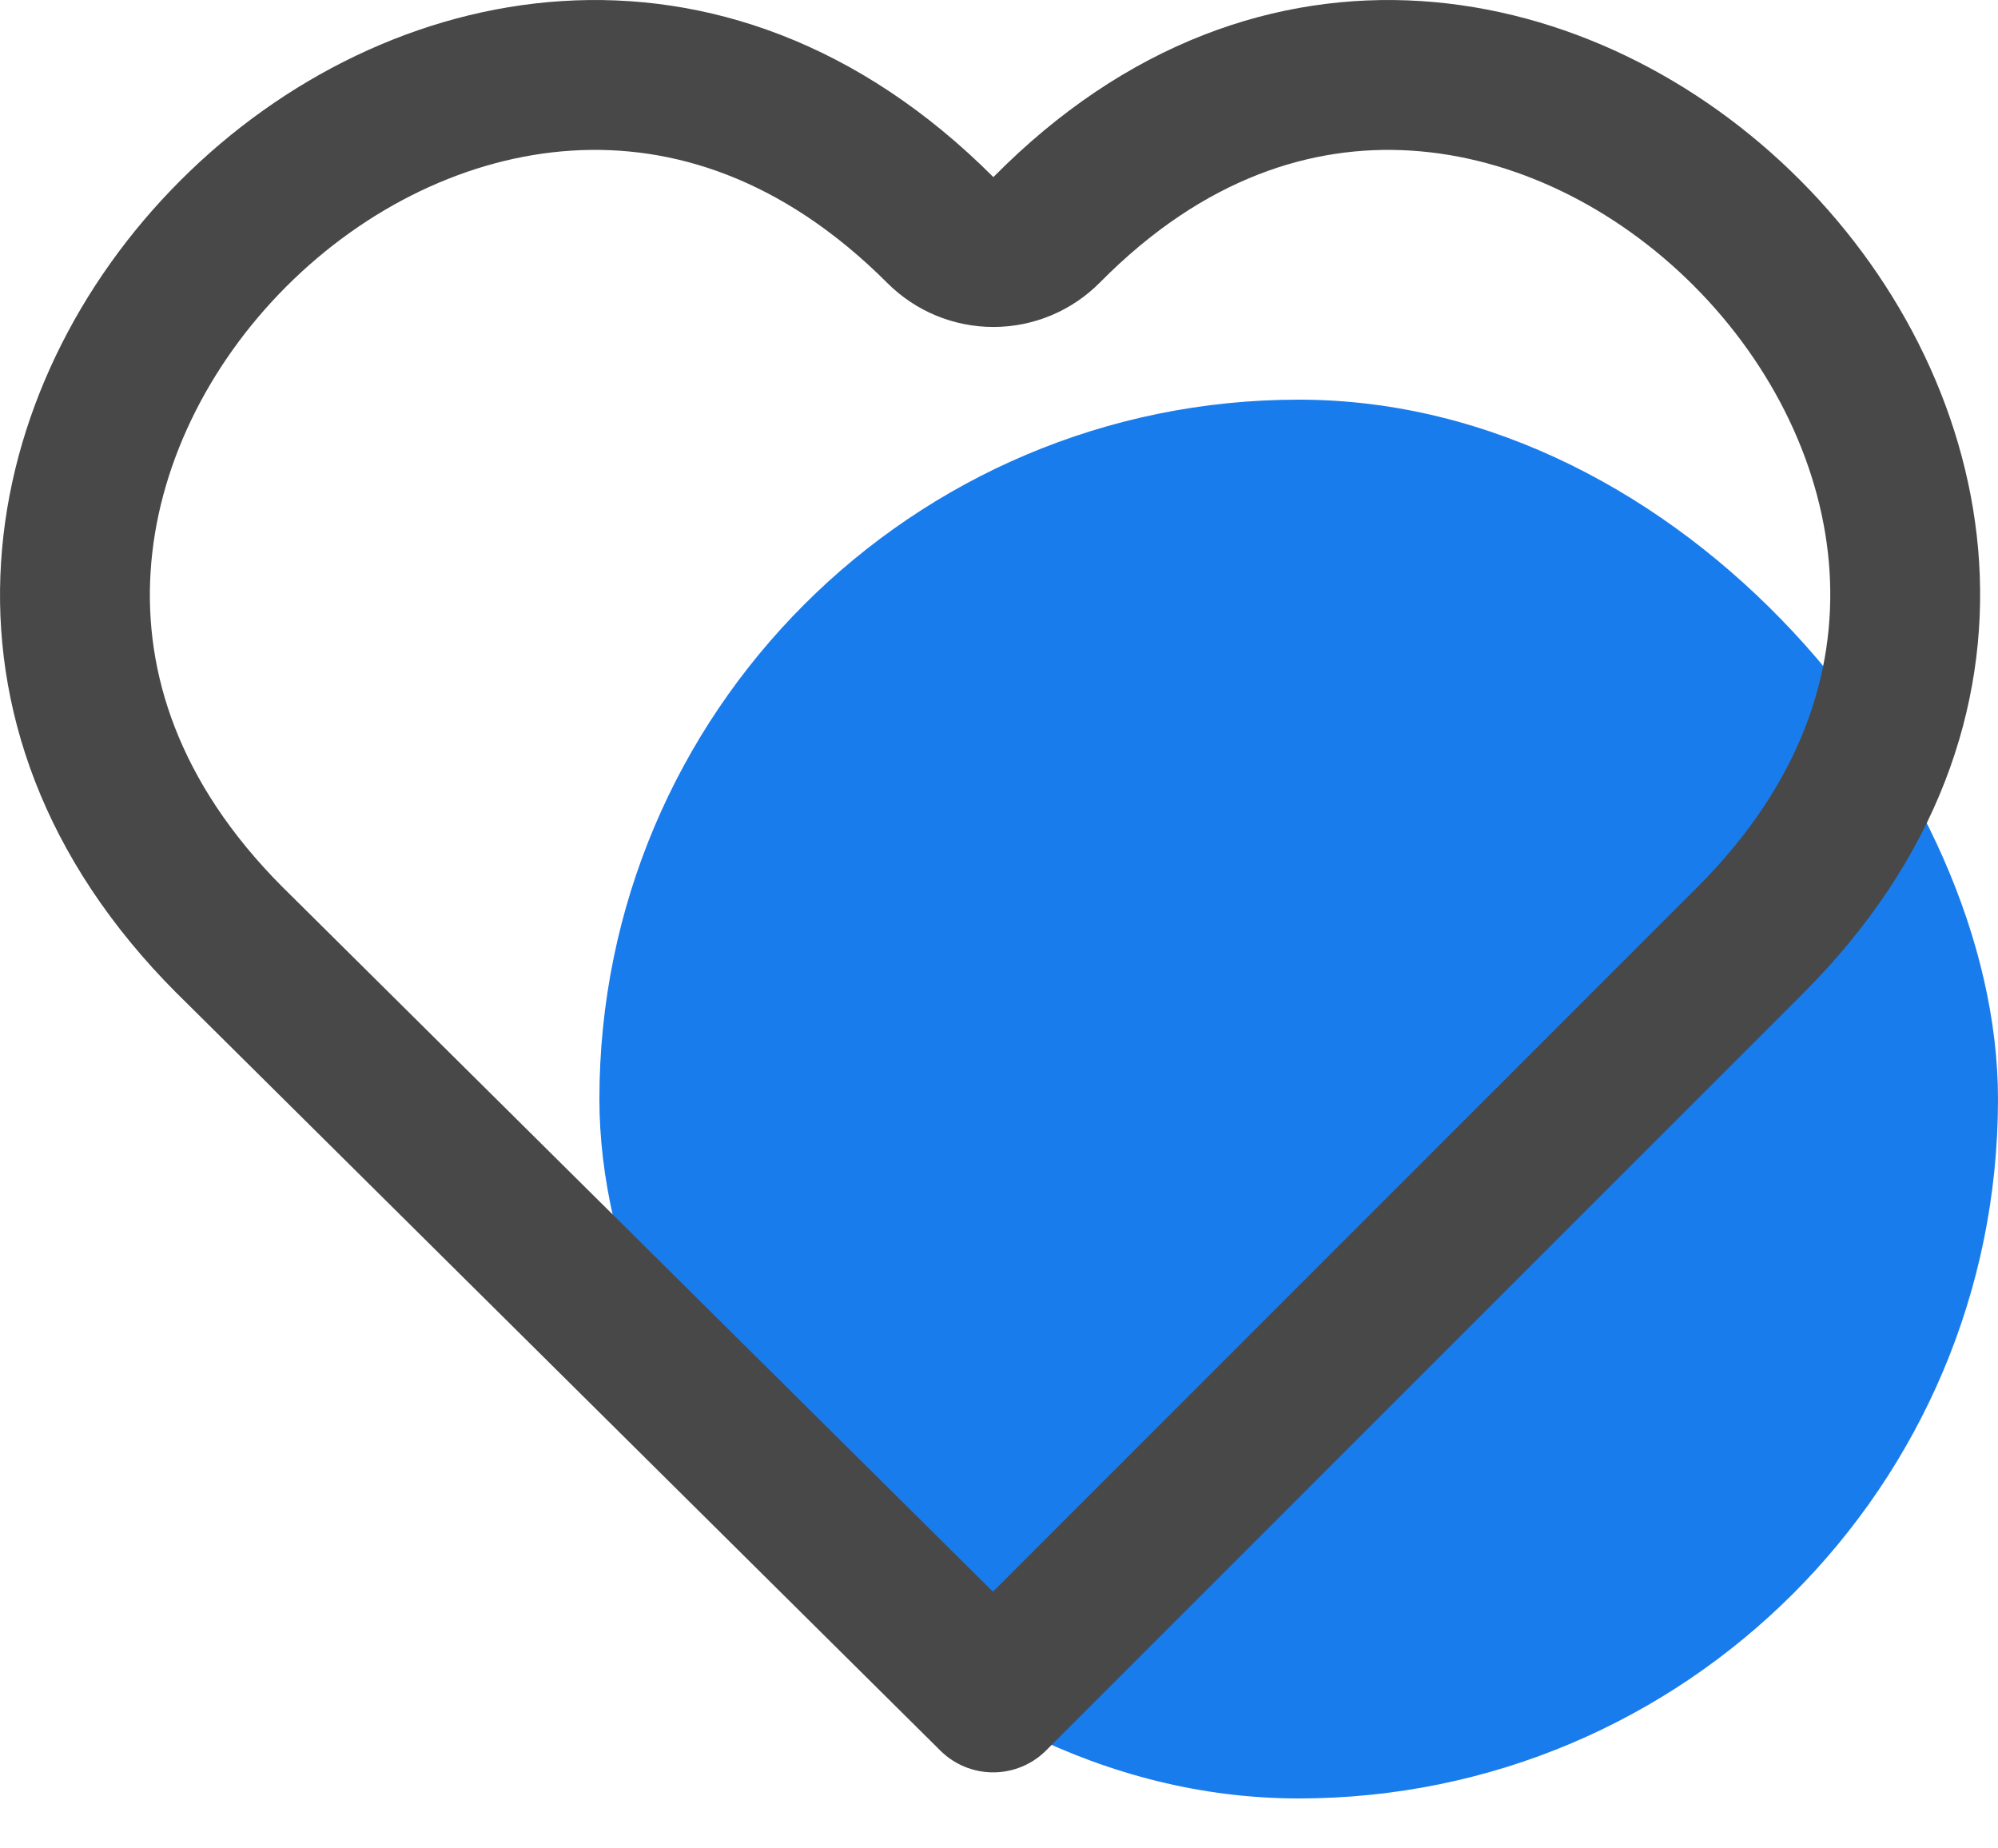
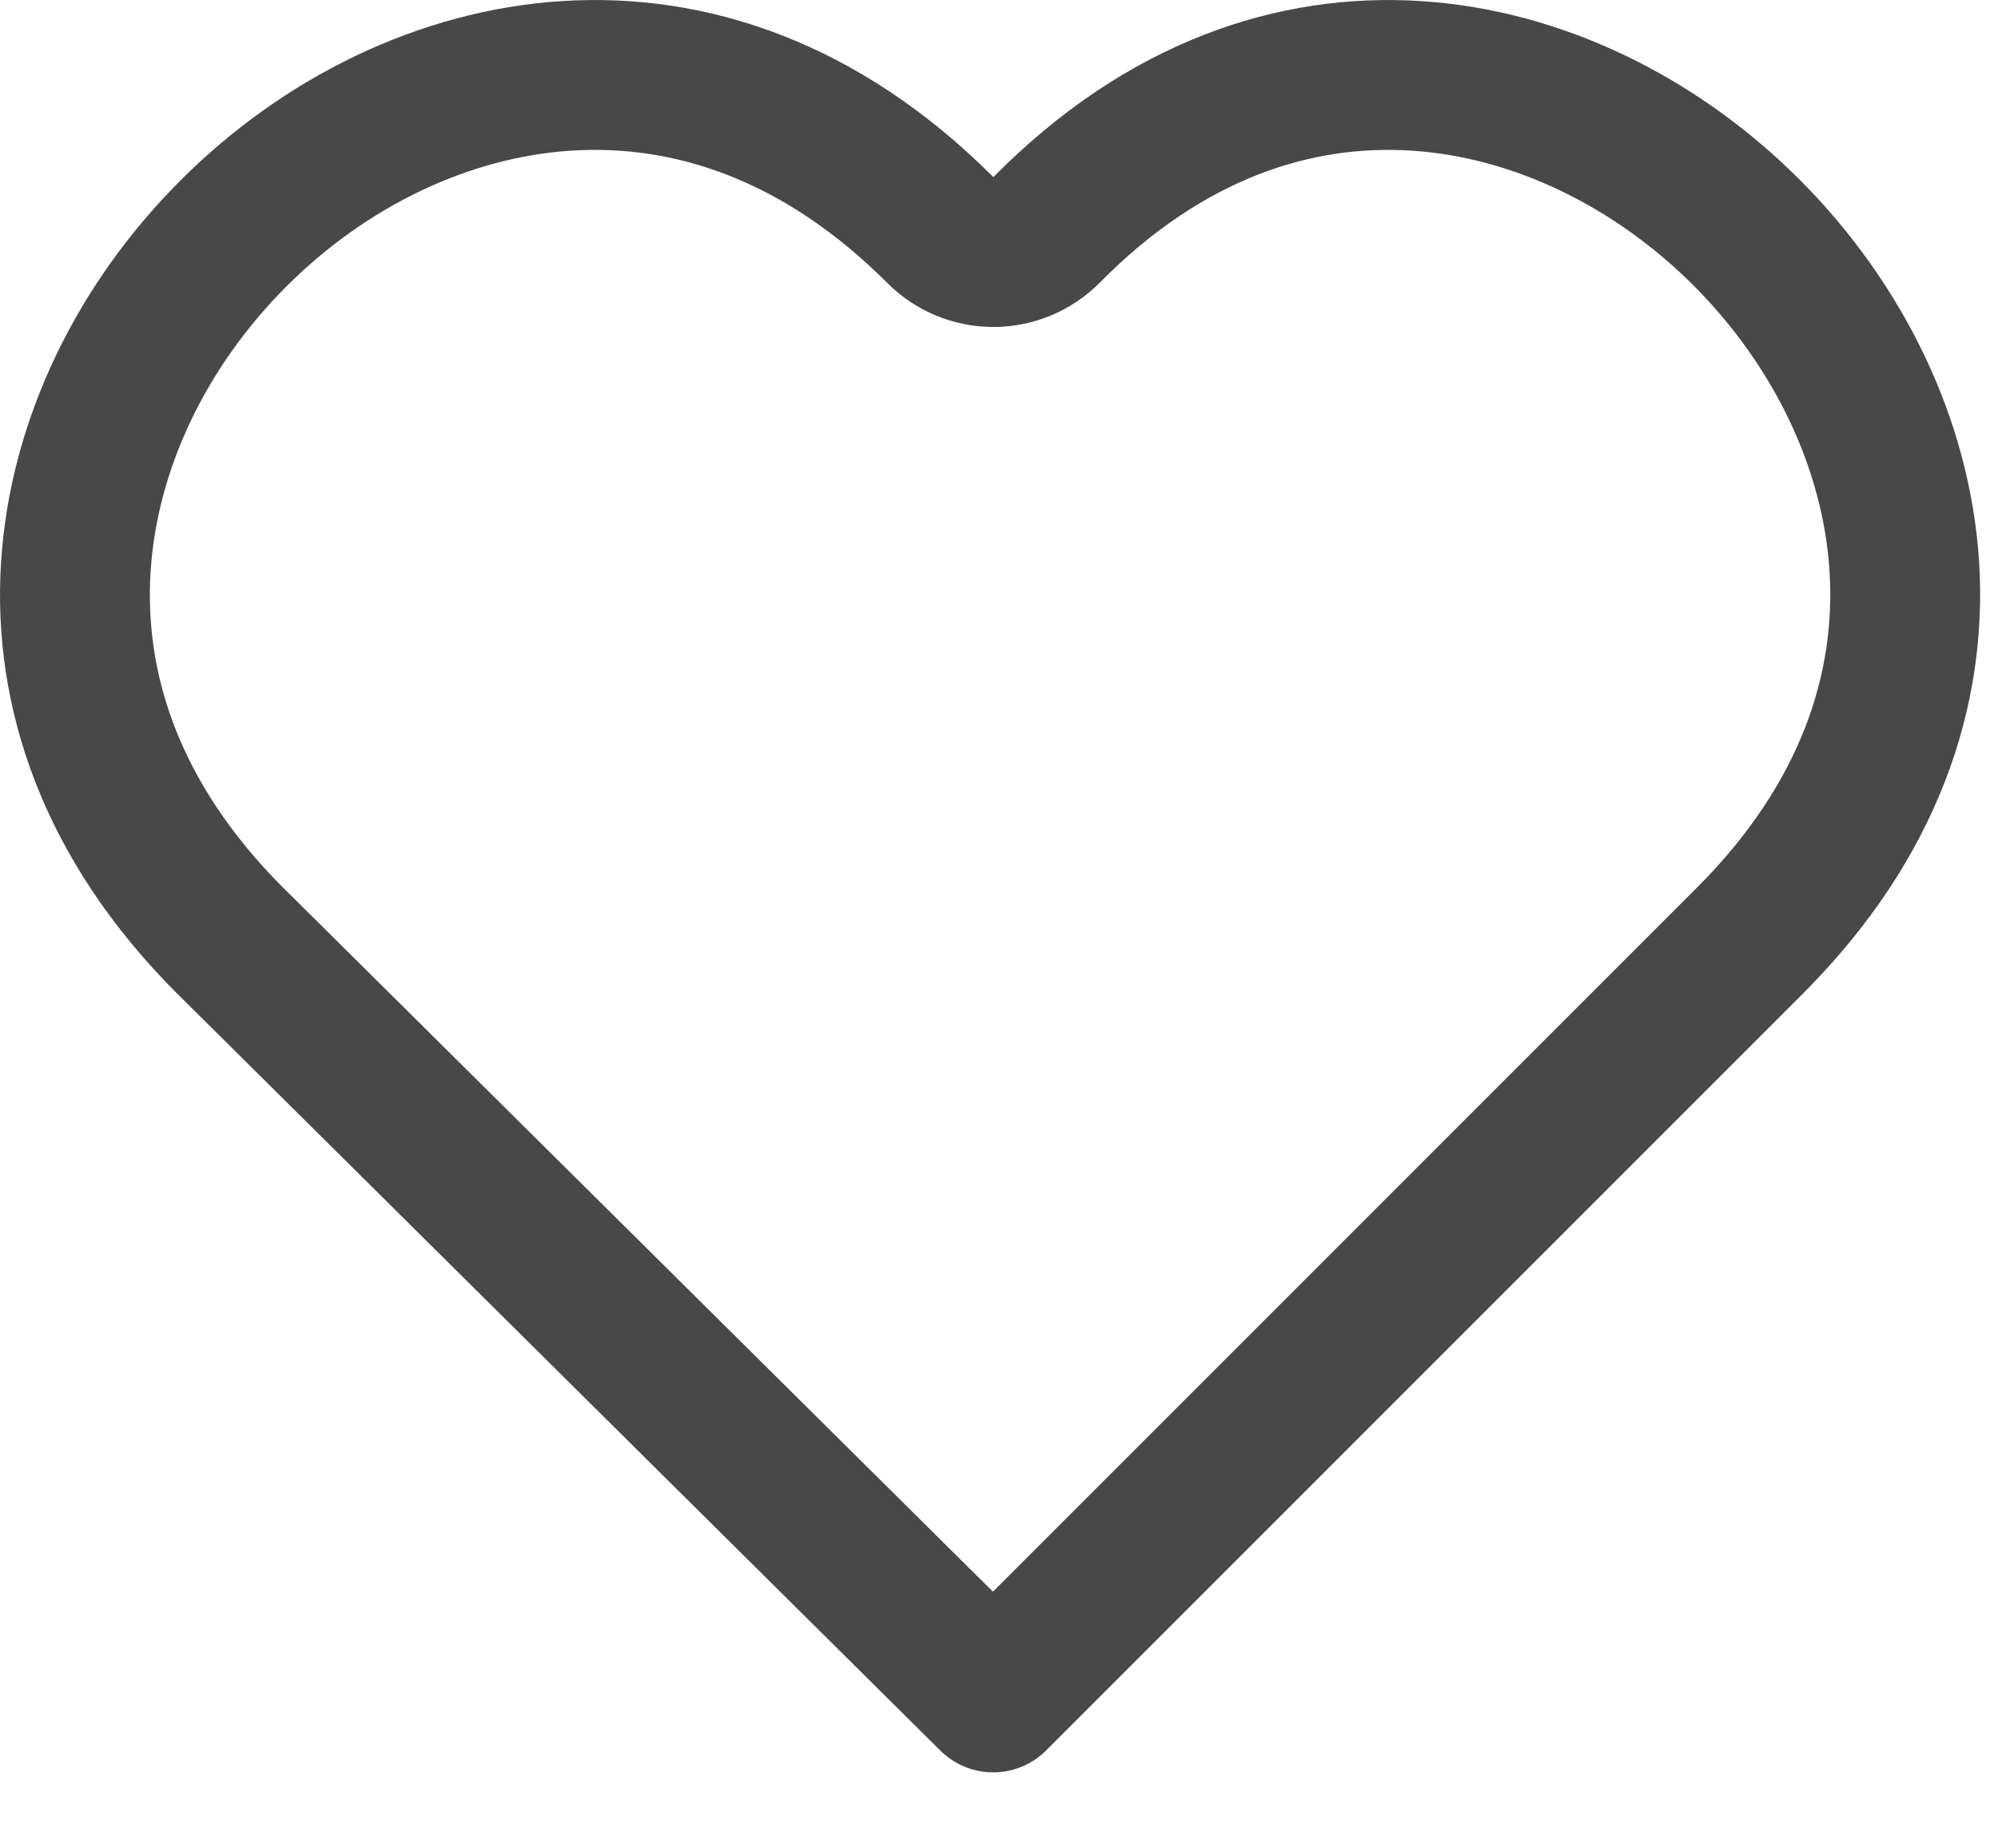
<svg xmlns="http://www.w3.org/2000/svg" width="40" height="37" viewBox="0 0 40 37" fill="none">
-   <rect x="12" y="8" width="28" height="28" rx="14" fill="#197CEC" />
  <path d="M18.827 4.606C19.109 4.888 19.493 5.046 19.892 5.045C20.292 5.044 20.674 4.883 20.955 4.599C23.331 2.193 25.934 1.365 28.346 1.518C30.797 1.673 33.17 2.852 34.982 4.671C36.793 6.49 37.971 8.876 38.125 11.349C38.276 13.784 37.445 16.417 35.035 18.827L19.883 33.978L4.606 18.827C4.605 18.826 4.604 18.826 4.603 18.825C2.195 16.415 1.364 13.784 1.518 11.351C1.673 8.878 2.854 6.492 4.673 4.673C6.492 2.854 8.878 1.673 11.351 1.518C13.785 1.364 16.417 2.195 18.827 4.606Z" stroke="#484848" stroke-width="3" stroke-linejoin="round" />
</svg>